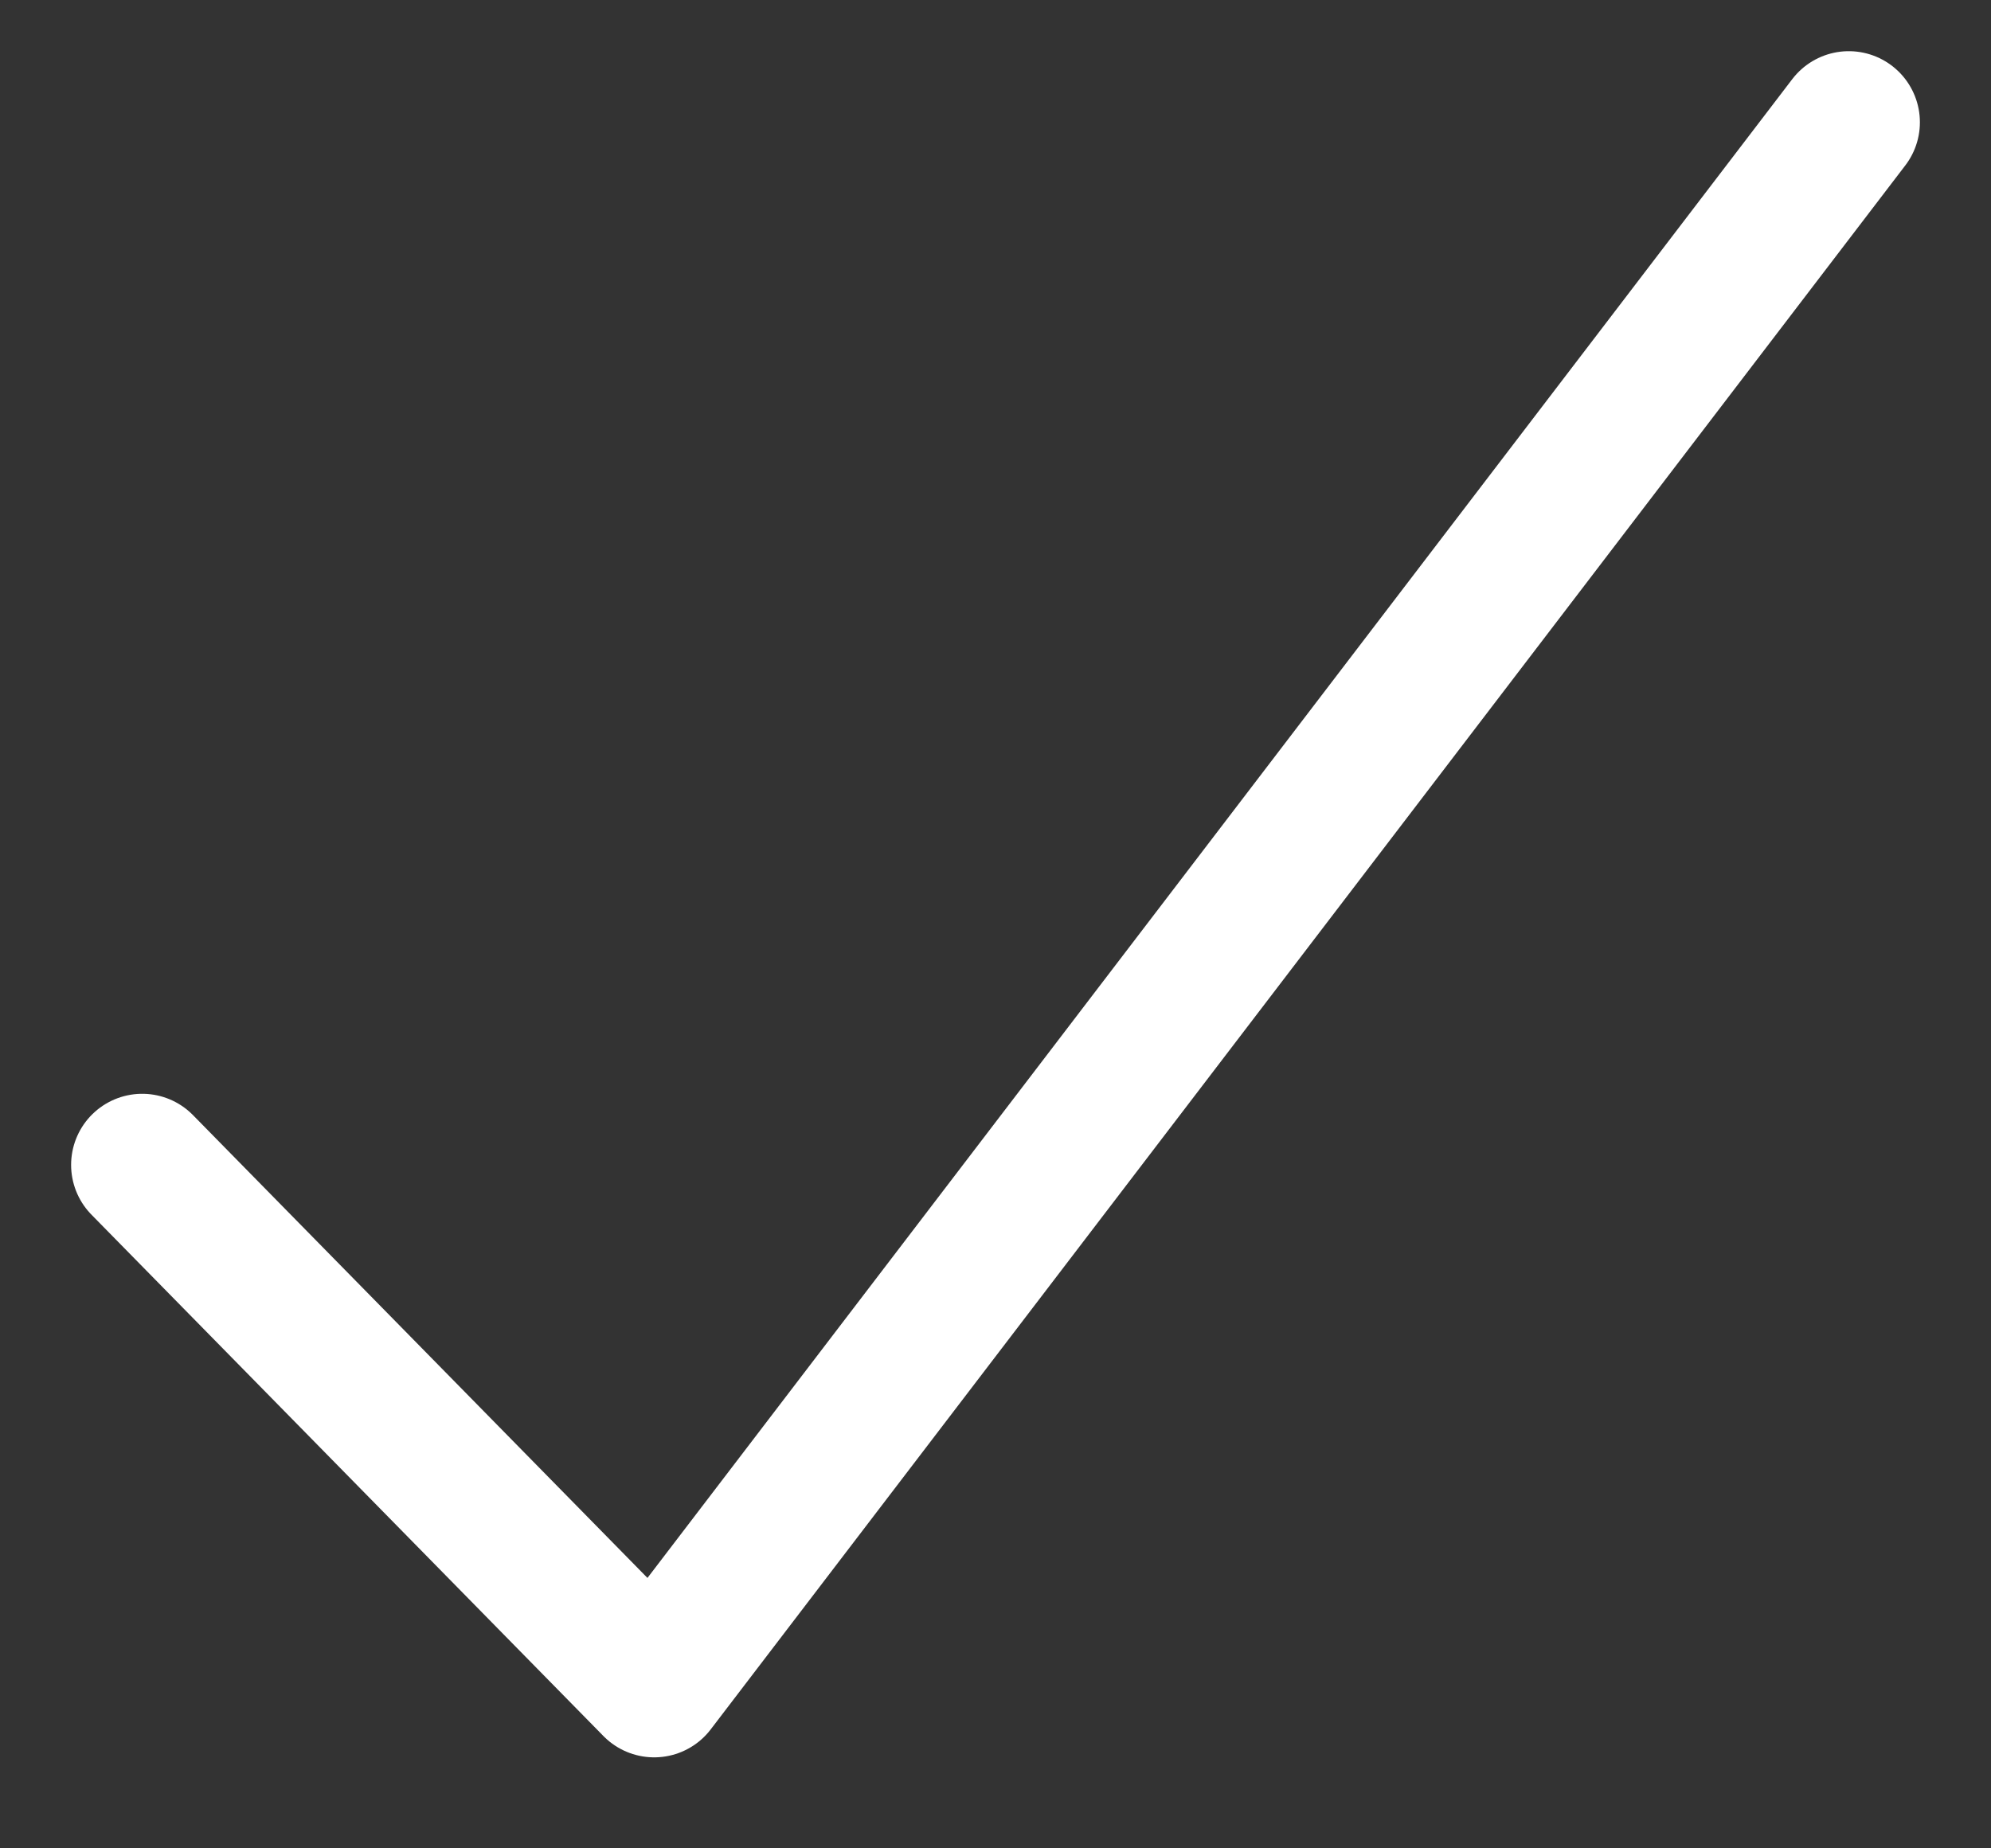
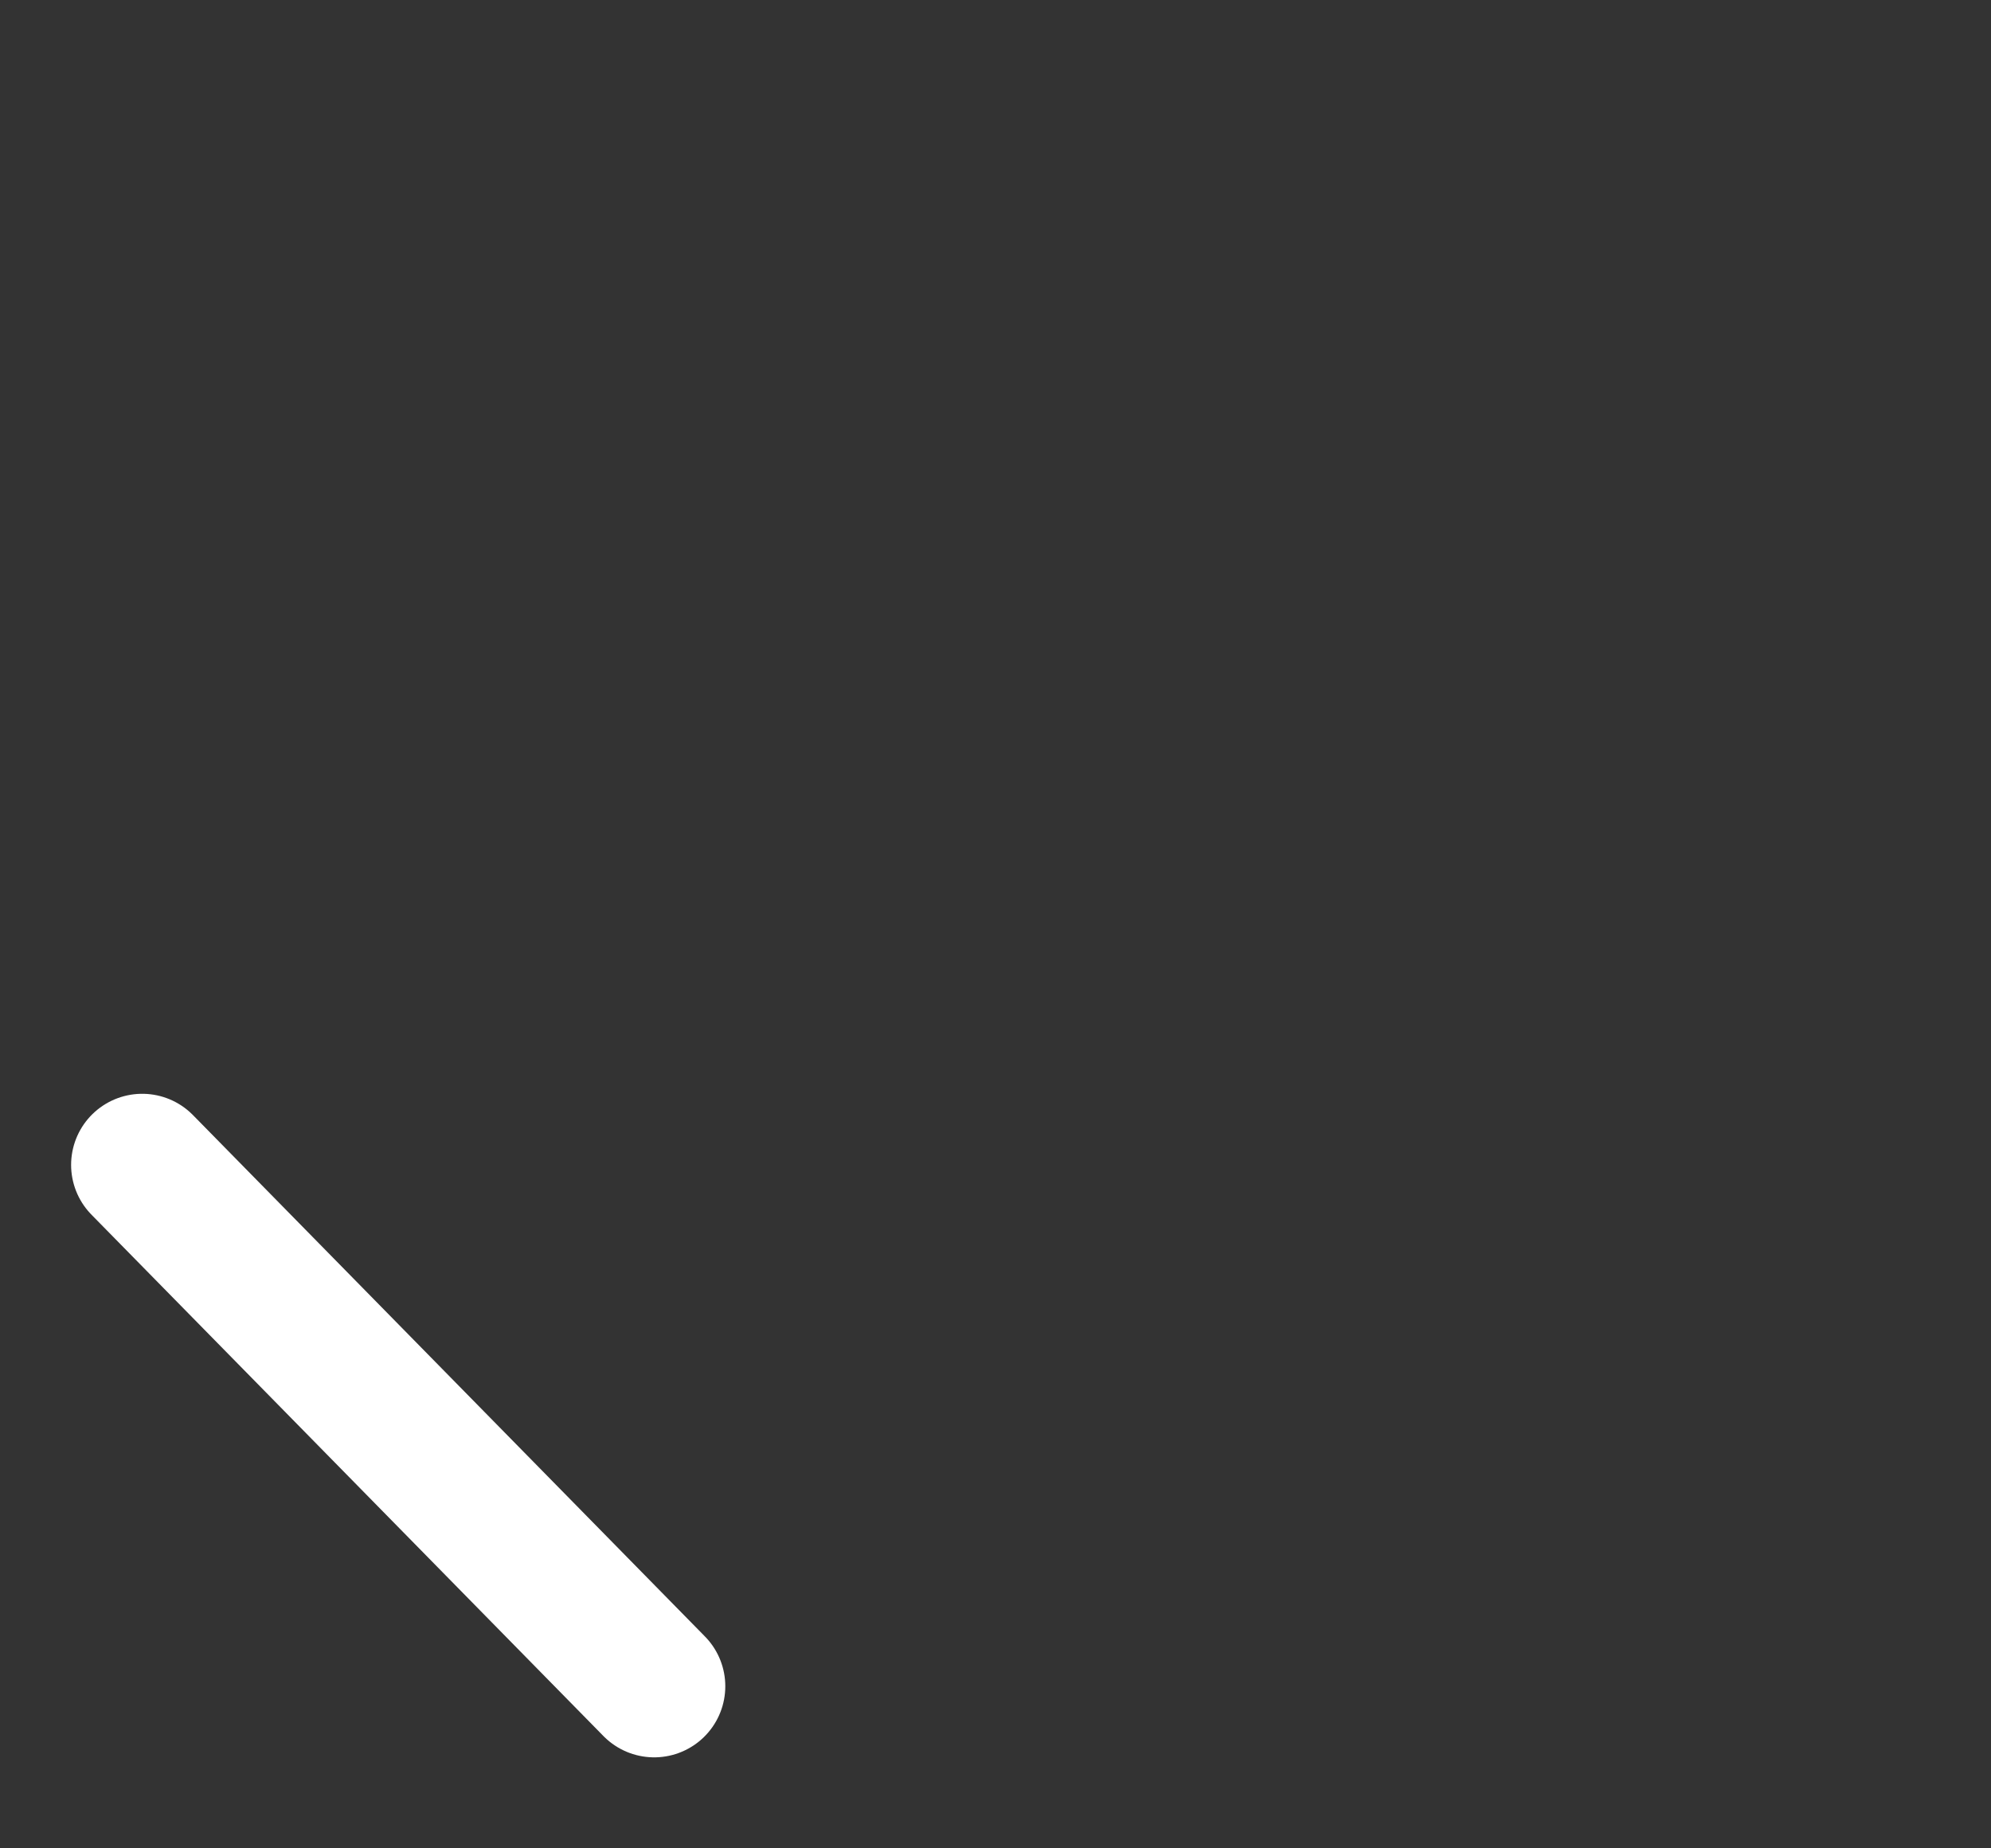
<svg xmlns="http://www.w3.org/2000/svg" width="14" height="13" viewBox="0 0 14 13" fill="none">
  <rect x="0" y="0" width="14" height="13" fill="#333333" stroke="none" />
-   <path d="M1 8.193L4.6 11.86L13 0.86" stroke="#ffffff" stroke-linecap="round" stroke-linejoin="round" />
+   <path d="M1 8.193L4.6 11.86" stroke="#ffffff" stroke-linecap="round" stroke-linejoin="round" />
</svg>